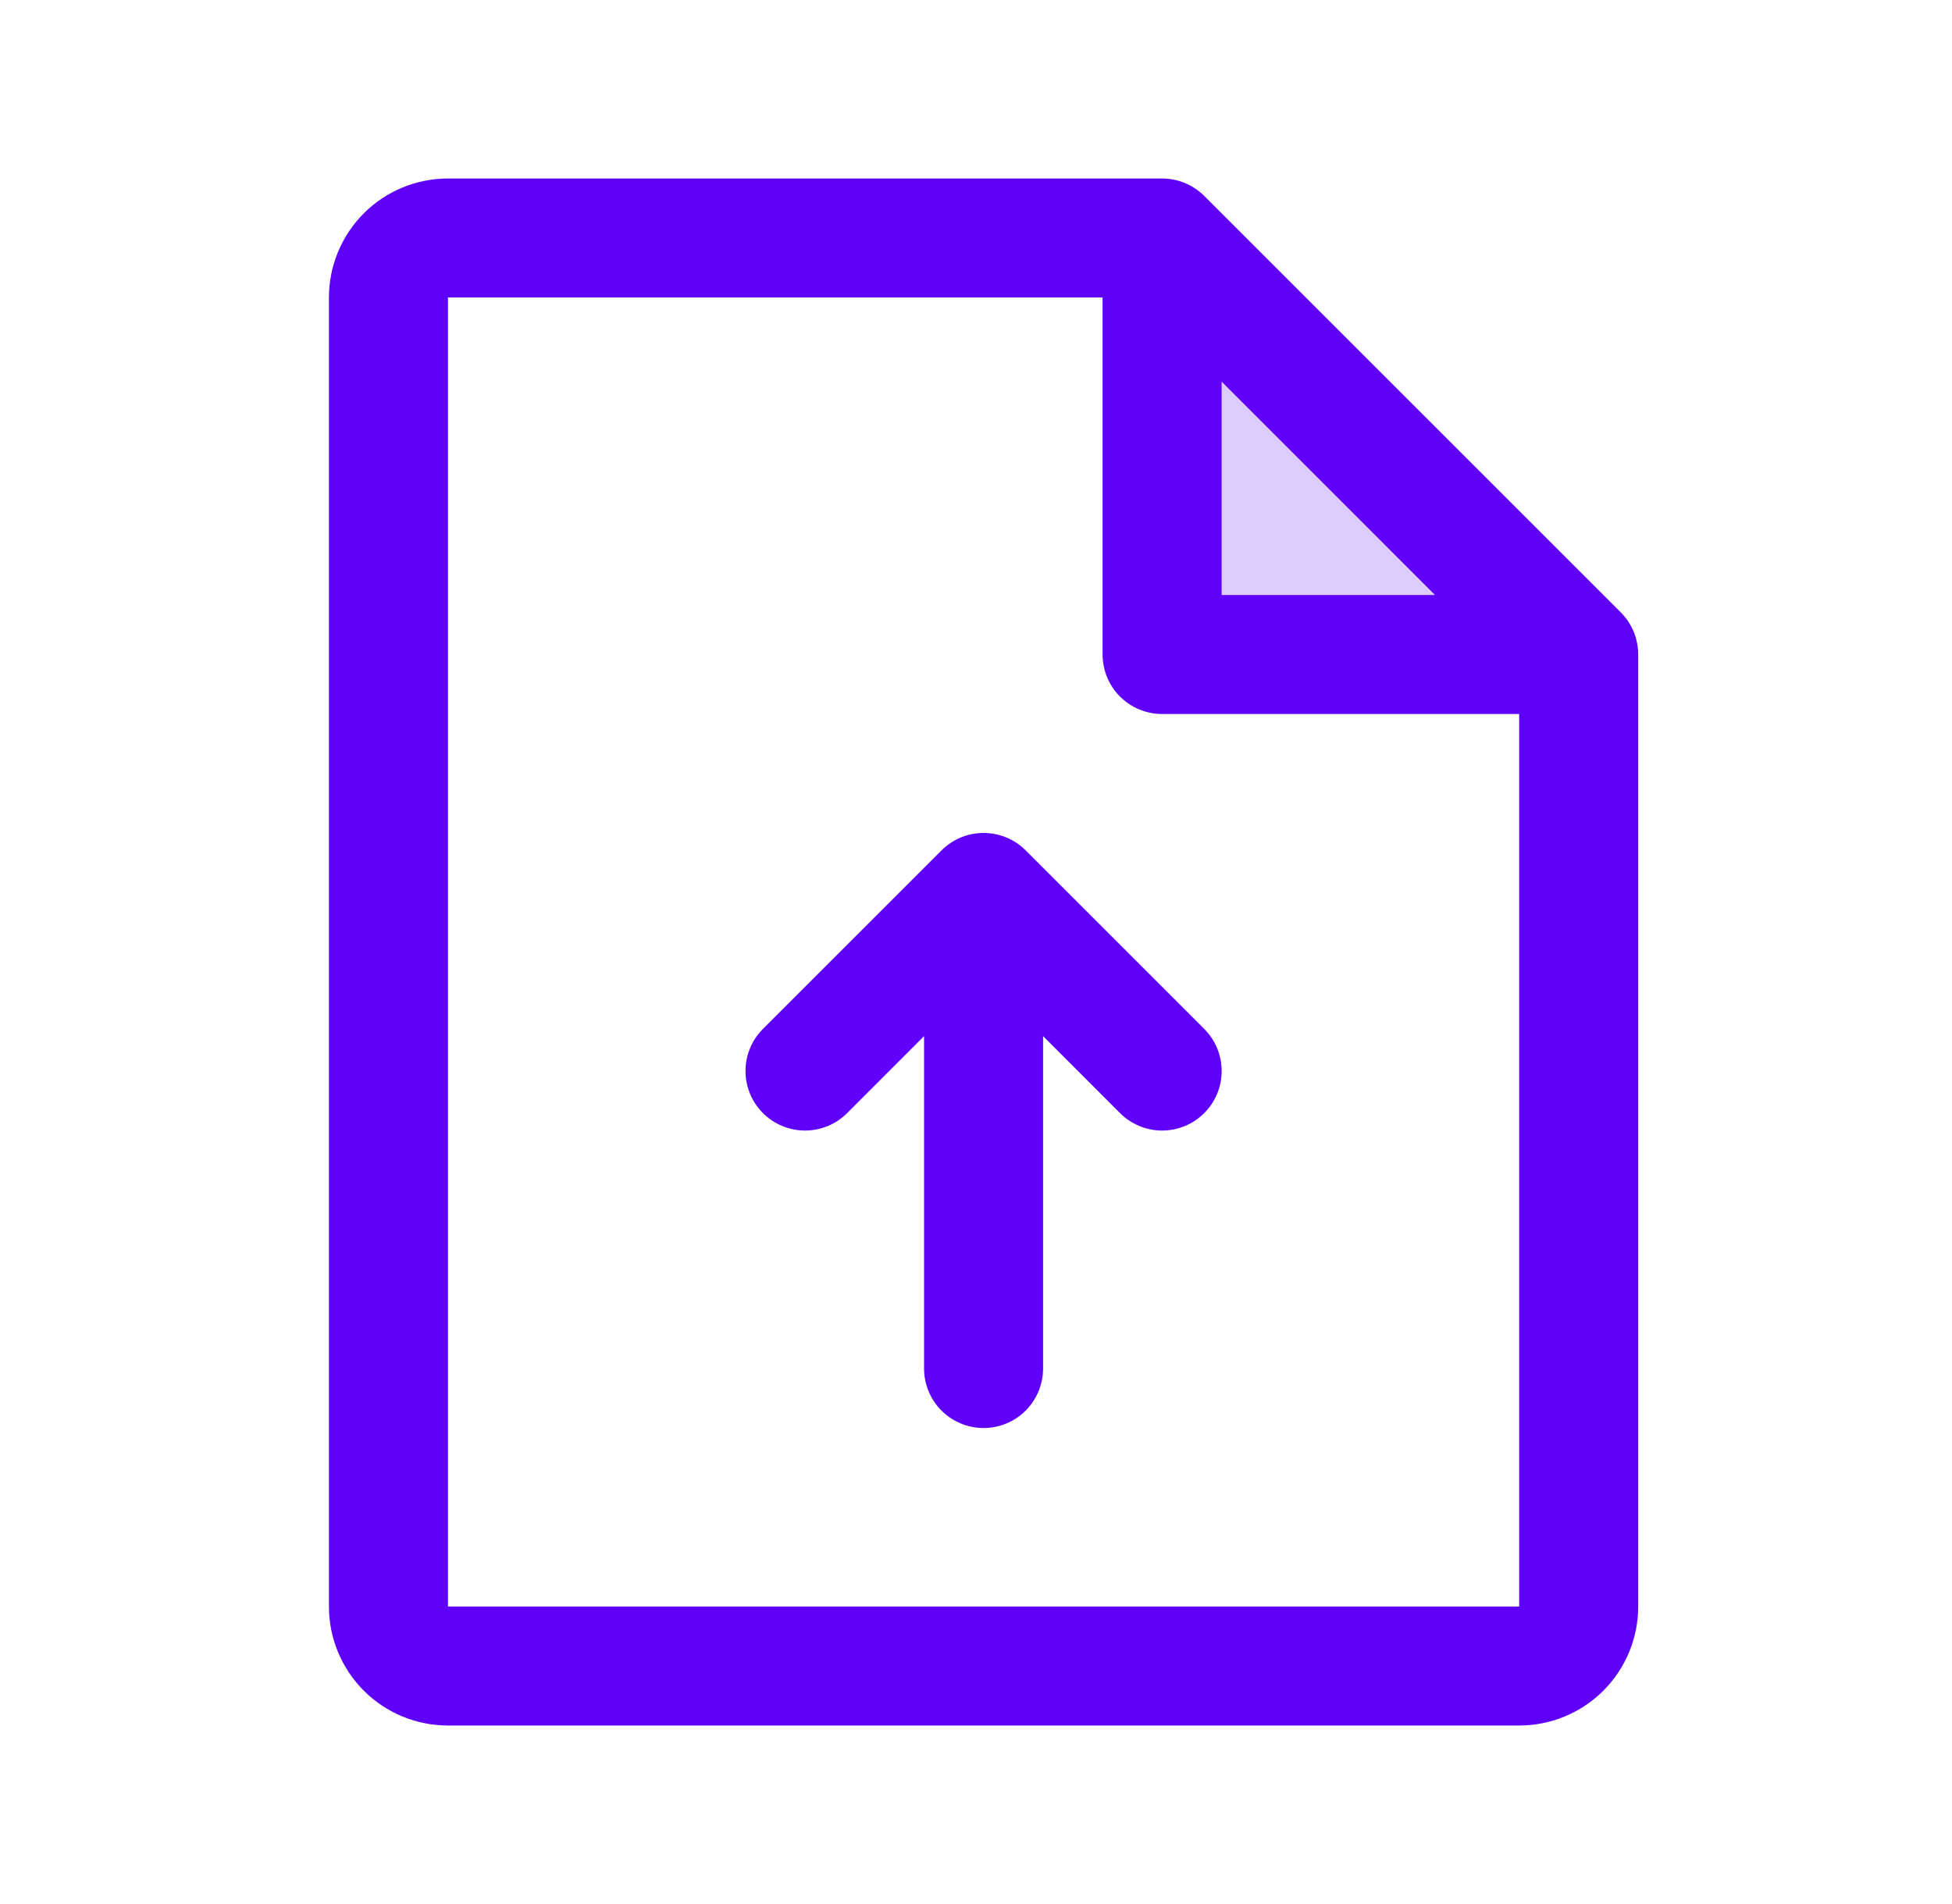
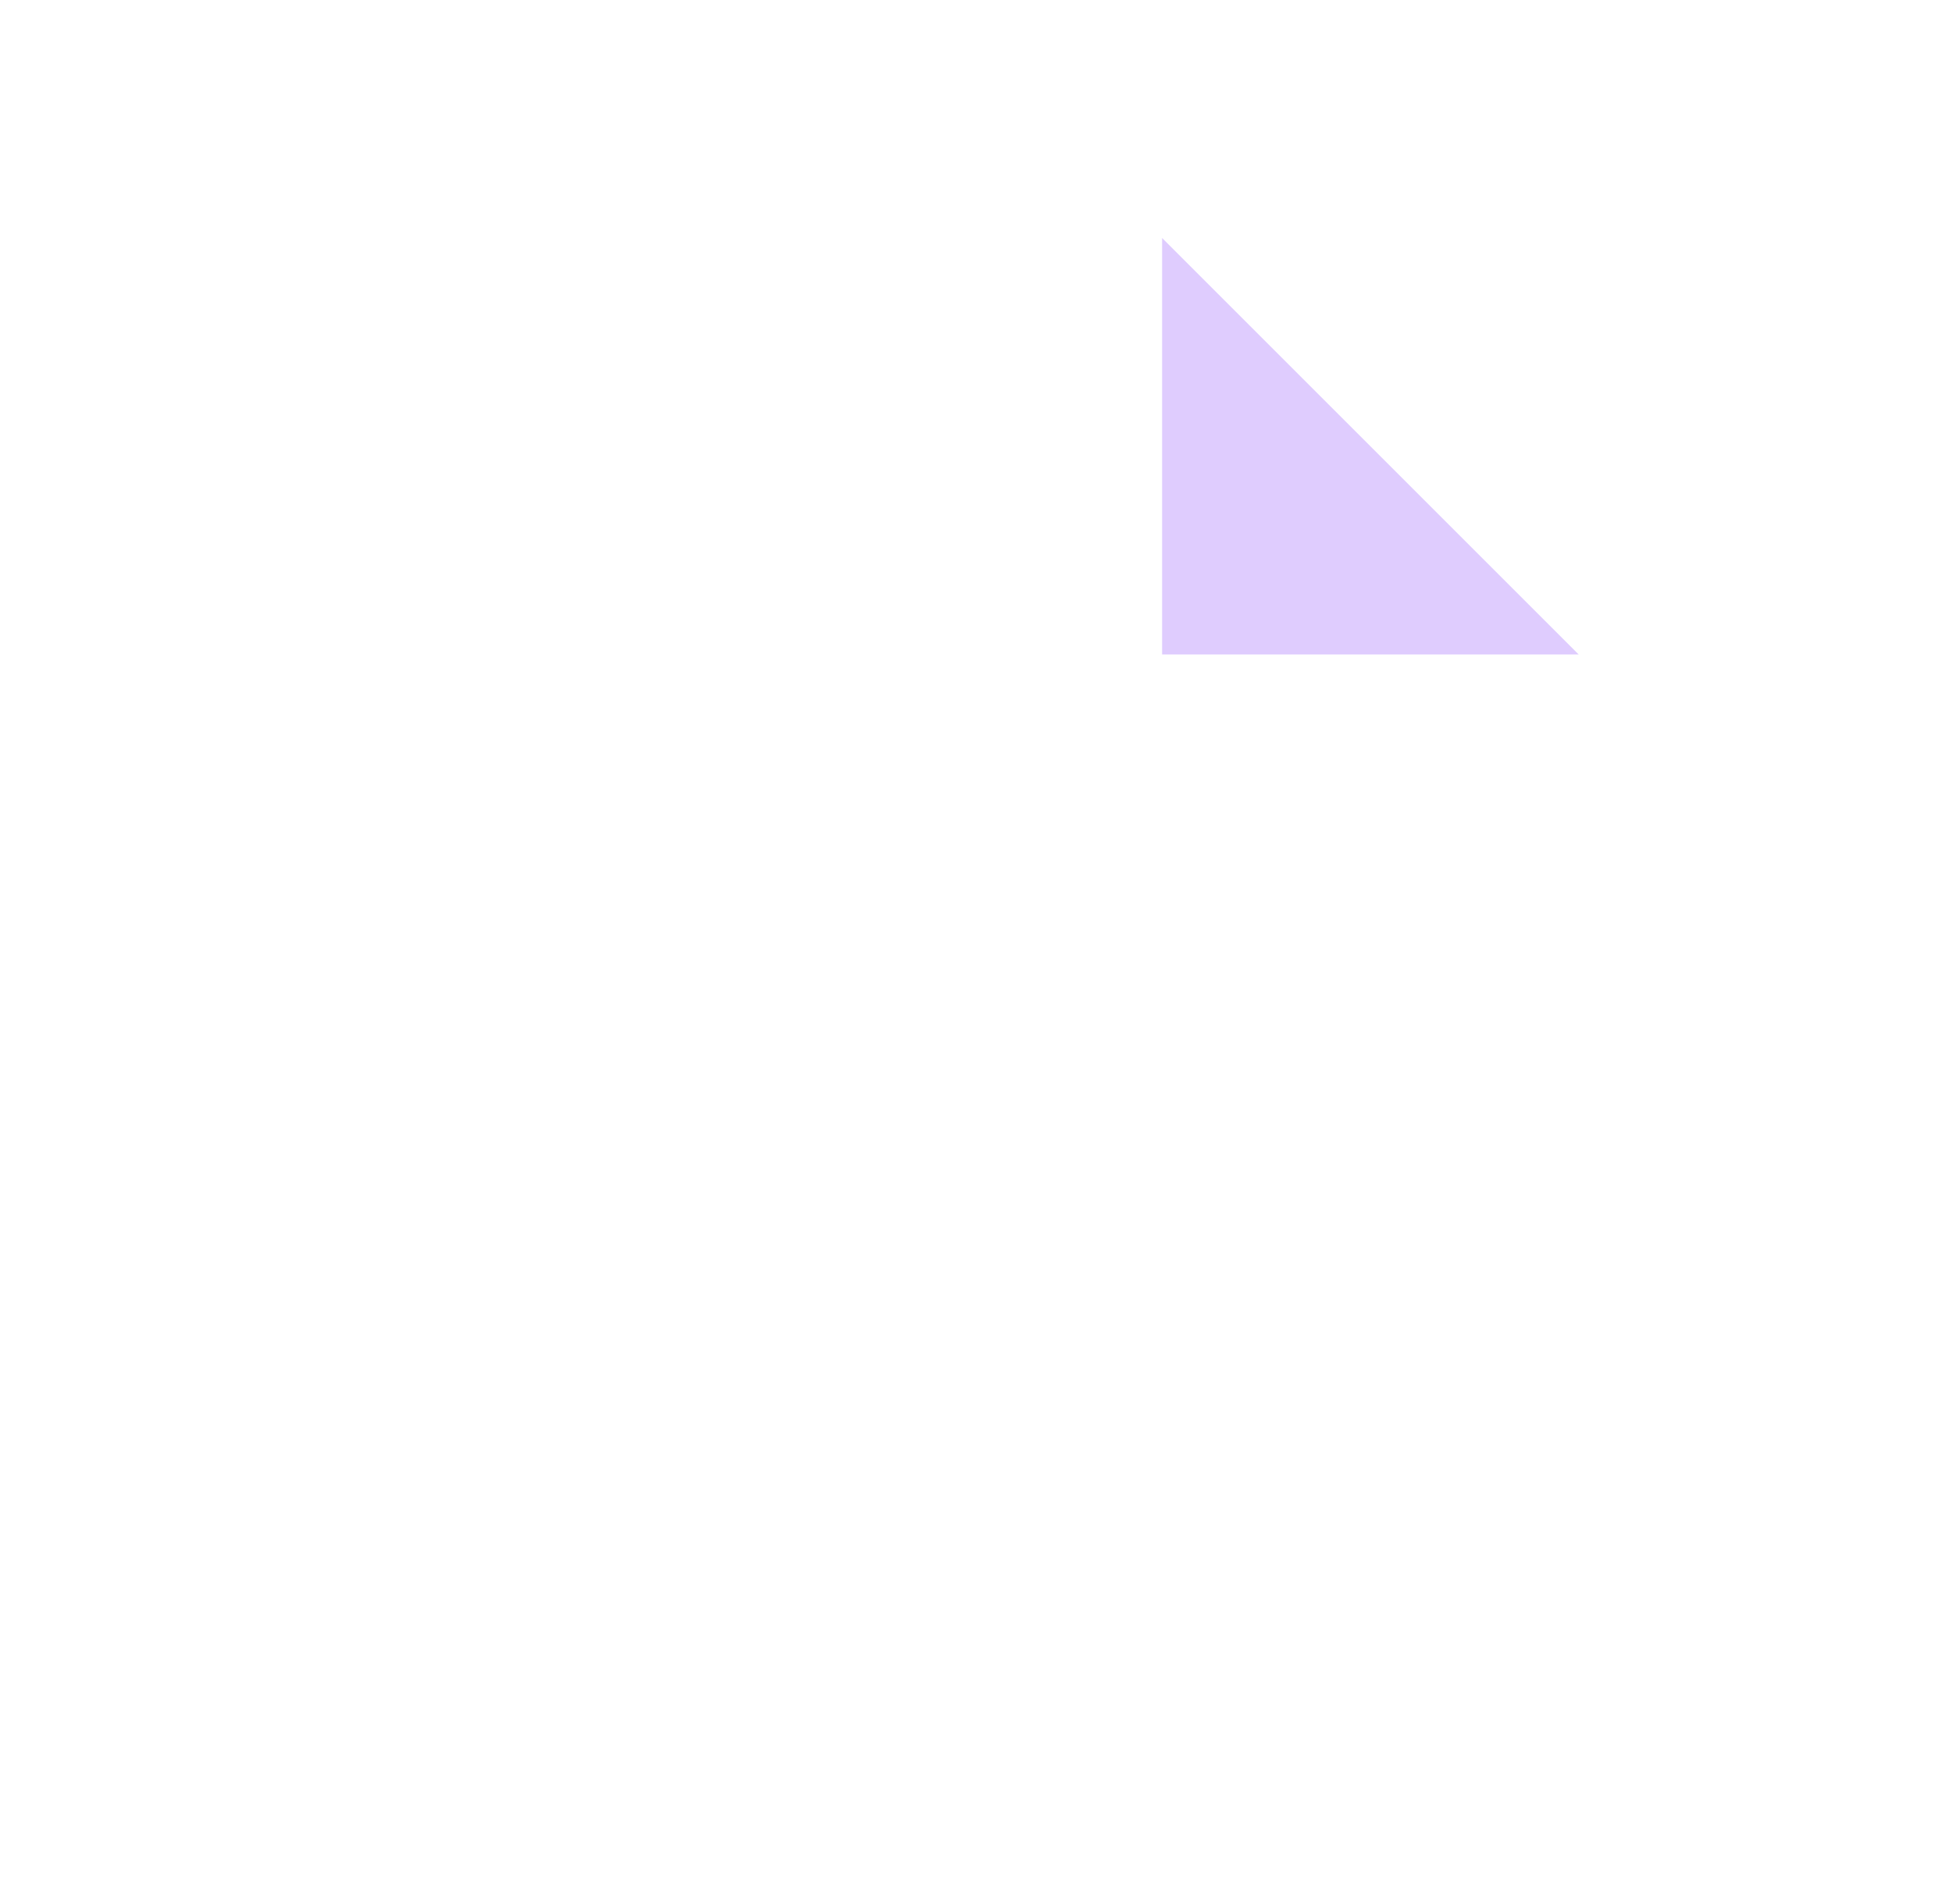
<svg xmlns="http://www.w3.org/2000/svg" width="41" height="40" viewBox="0 0 41 40" fill="none">
  <path opacity="0.2" d="M33.159 13.75H24.409V5L33.159 13.75Z" fill="#5F00FA" />
-   <path d="M34.044 12.866L25.294 4.116C25.177 4 25.04 3.908 24.888 3.845C24.736 3.782 24.573 3.75 24.409 3.75H9.409C8.746 3.75 8.11 4.013 7.641 4.482C7.173 4.951 6.909 5.587 6.909 6.25V33.75C6.909 34.413 7.173 35.049 7.641 35.518C8.11 35.987 8.746 36.25 9.409 36.25H31.909C32.572 36.25 33.208 35.987 33.677 35.518C34.146 35.049 34.409 34.413 34.409 33.75V13.75C34.409 13.586 34.377 13.423 34.314 13.271C34.252 13.12 34.16 12.982 34.044 12.866ZM25.659 8.017L30.142 12.5H25.659V8.017ZM31.909 33.75H9.409V6.25H23.159V13.75C23.159 14.082 23.291 14.399 23.525 14.634C23.76 14.868 24.078 15 24.409 15H31.909V33.75ZM25.294 21.616C25.41 21.732 25.502 21.87 25.565 22.021C25.628 22.173 25.66 22.336 25.66 22.5C25.66 22.664 25.628 22.827 25.565 22.979C25.502 23.13 25.41 23.268 25.294 23.384C25.177 23.5 25.04 23.593 24.888 23.655C24.736 23.718 24.573 23.751 24.409 23.751C24.245 23.751 24.082 23.718 23.931 23.655C23.779 23.593 23.641 23.5 23.525 23.384L21.909 21.767V28.75C21.909 29.081 21.777 29.399 21.543 29.634C21.309 29.868 20.991 30 20.659 30C20.328 30 20.01 29.868 19.775 29.634C19.541 29.399 19.409 29.081 19.409 28.75V21.767L17.794 23.384C17.677 23.5 17.54 23.593 17.388 23.655C17.236 23.718 17.073 23.751 16.909 23.751C16.745 23.751 16.582 23.718 16.431 23.655C16.279 23.593 16.141 23.5 16.025 23.384C15.909 23.268 15.816 23.13 15.754 22.979C15.691 22.827 15.659 22.664 15.659 22.5C15.659 22.336 15.691 22.173 15.754 22.021C15.816 21.87 15.909 21.732 16.025 21.616L19.775 17.866C19.891 17.749 20.029 17.657 20.18 17.594C20.332 17.531 20.495 17.499 20.659 17.499C20.823 17.499 20.986 17.531 21.138 17.594C21.29 17.657 21.427 17.749 21.544 17.866L25.294 21.616Z" fill="#5F00FA" />
</svg>